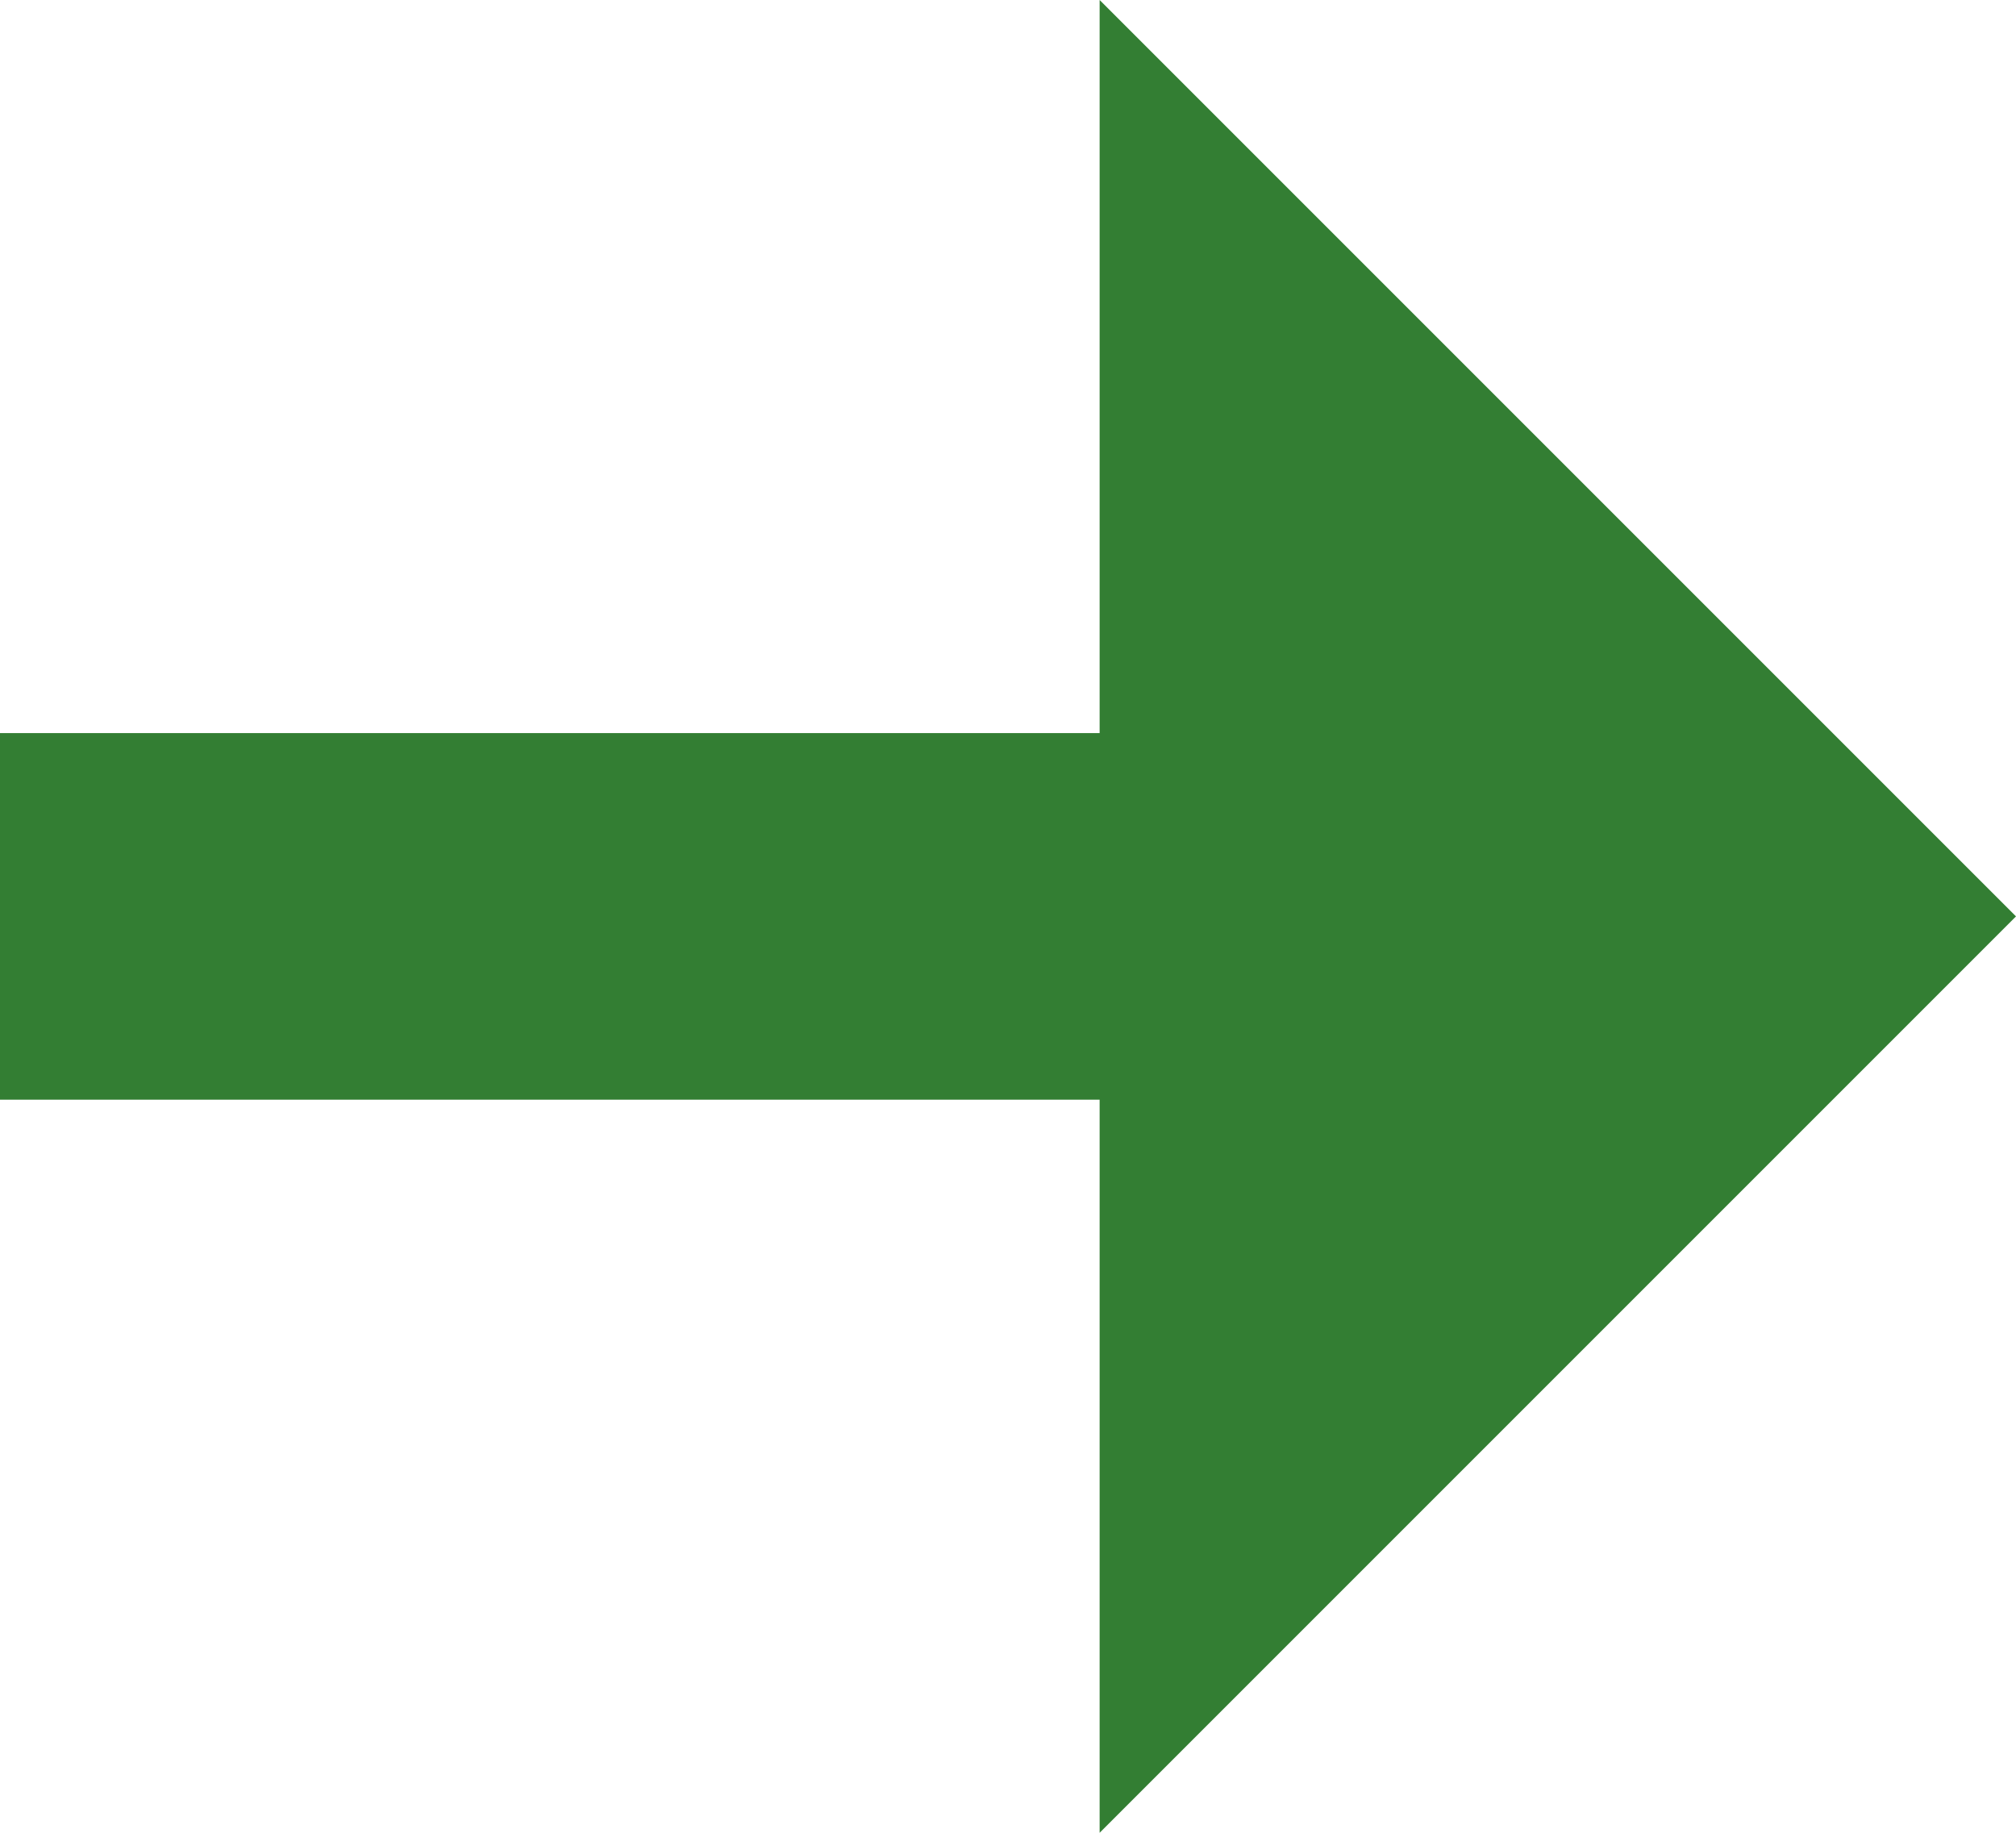
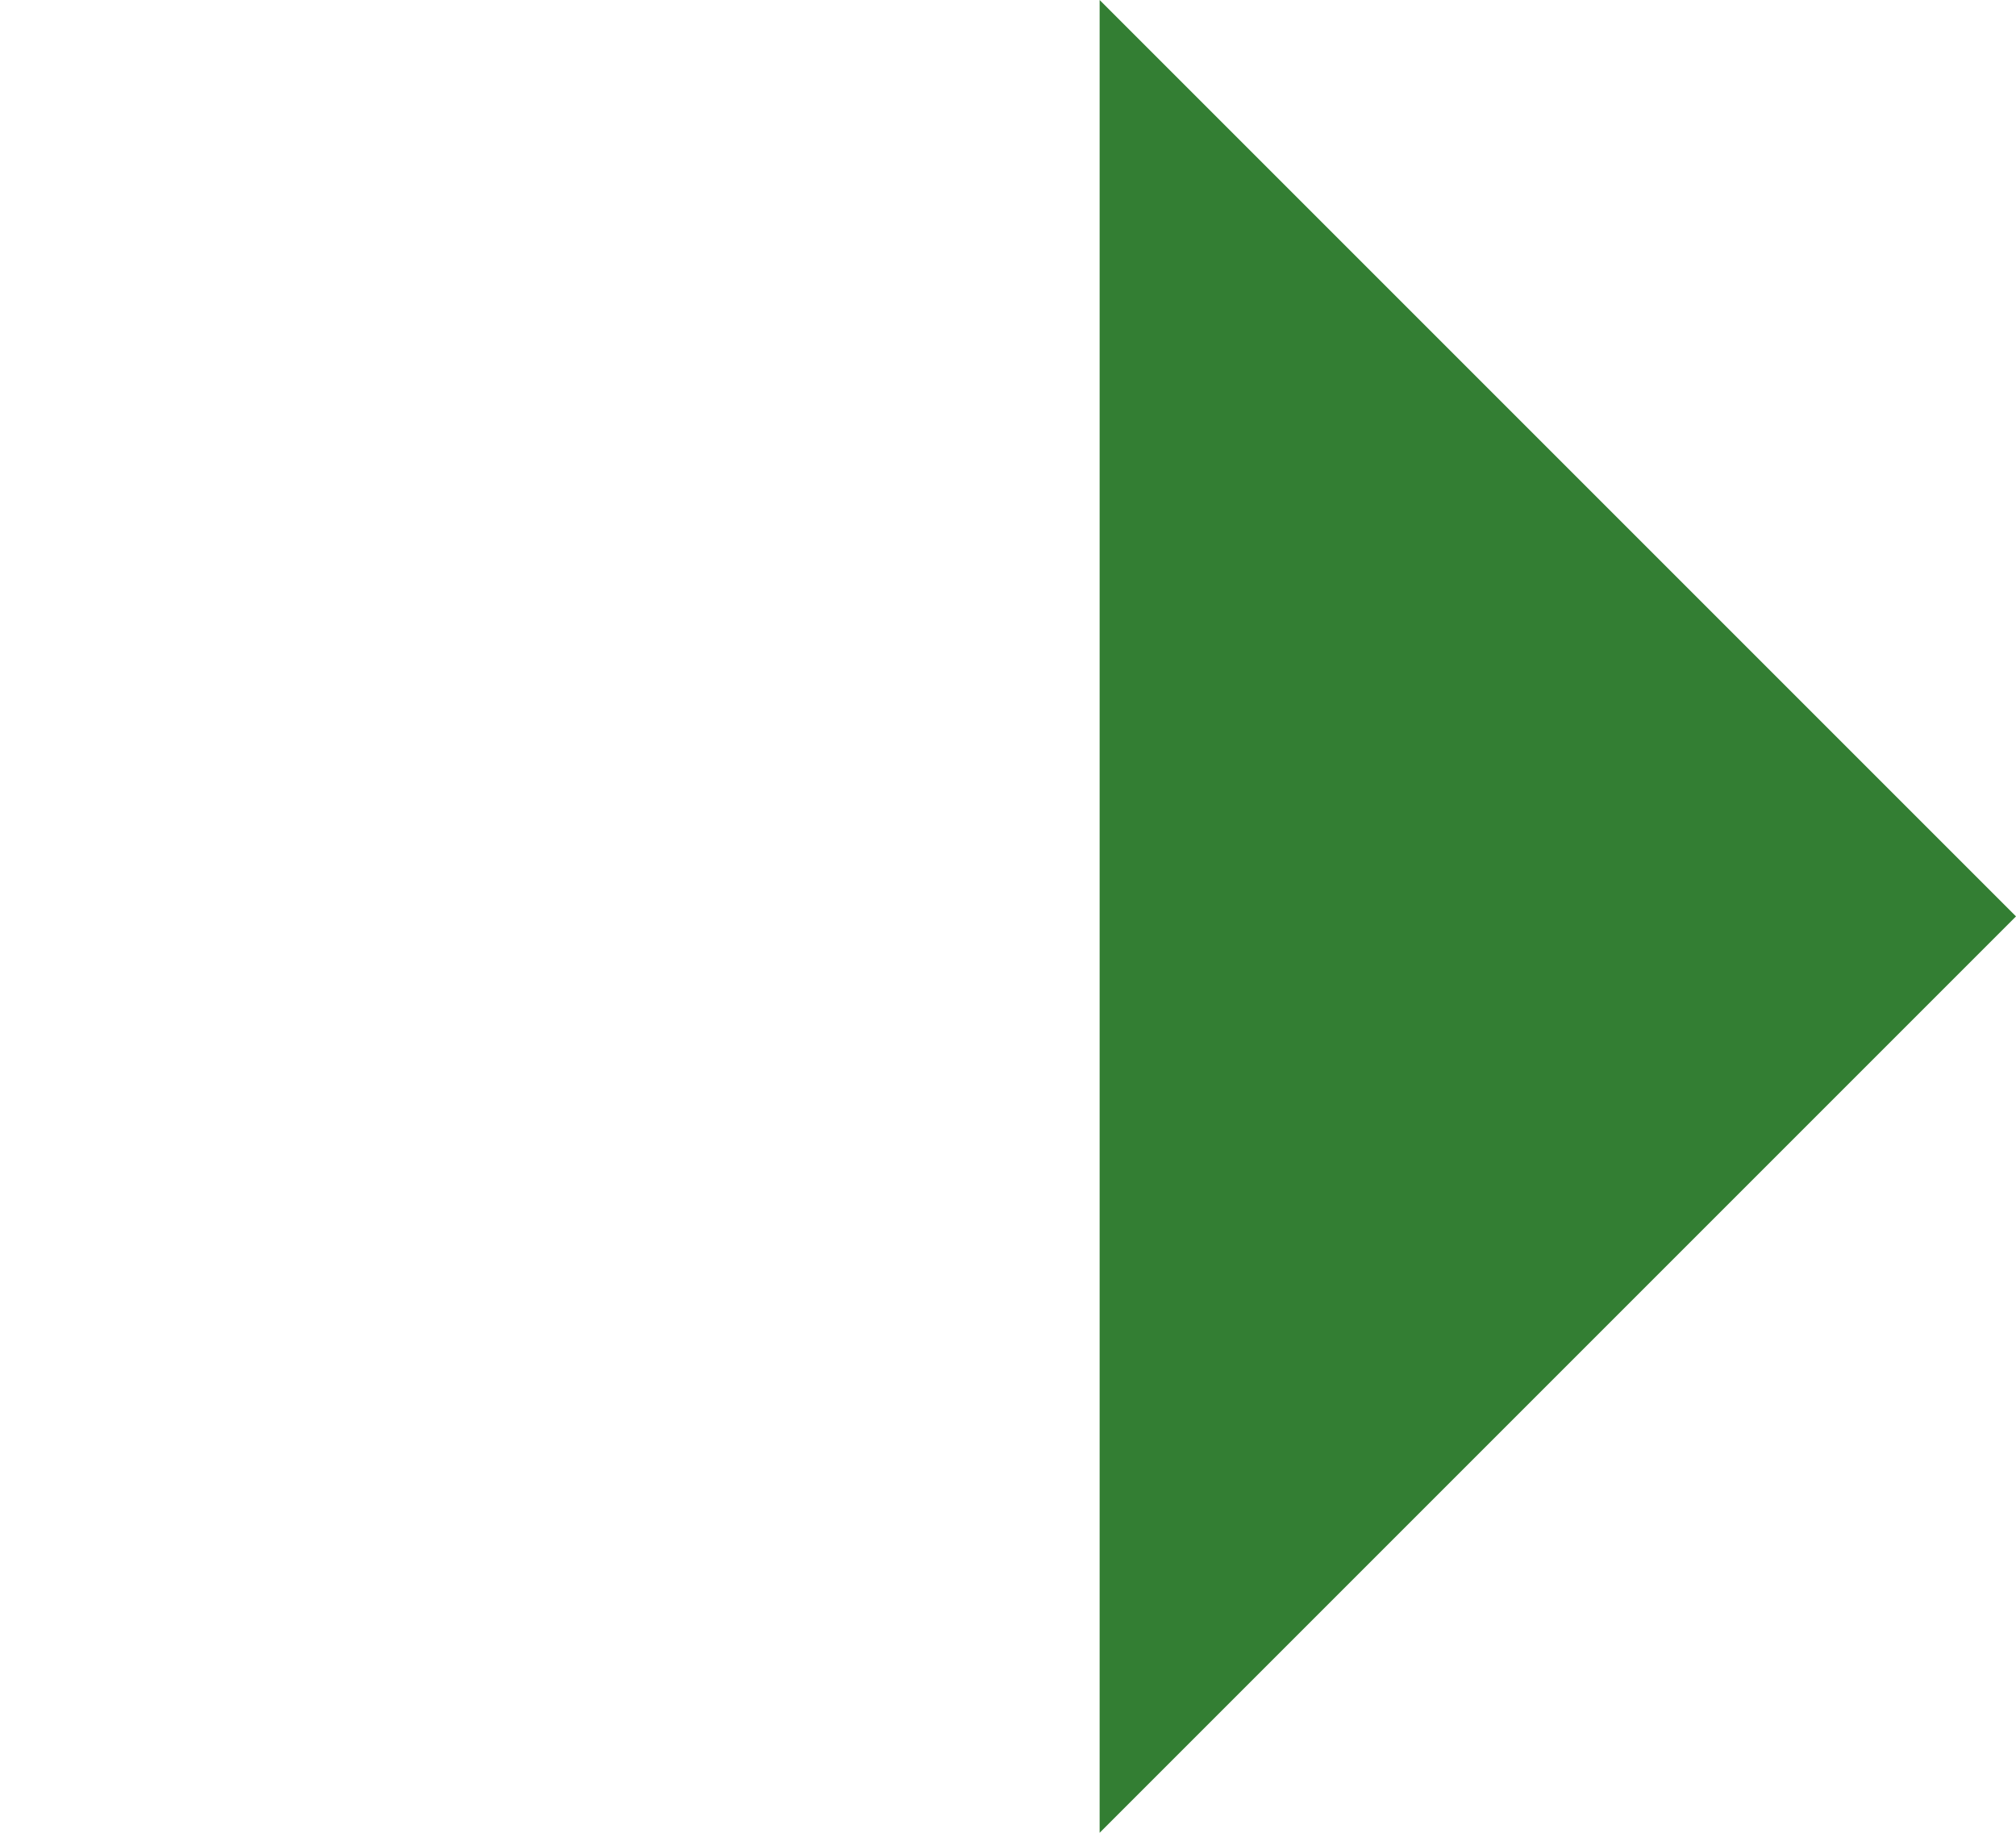
<svg xmlns="http://www.w3.org/2000/svg" id="pfeil-white" width="17.6" height="16" viewBox="0 0 17.6 16">
-   <path id="Pfad_55" data-name="Pfad 55" d="M19.6,15l-8-8v6.4H2v3.2h9.6V23Z" transform="translate(-2 -7)" fill="#337e33" />
+   <path id="Pfad_55" data-name="Pfad 55" d="M19.6,15l-8-8v6.4H2h9.6V23Z" transform="translate(-2 -7)" fill="#337e33" />
</svg>